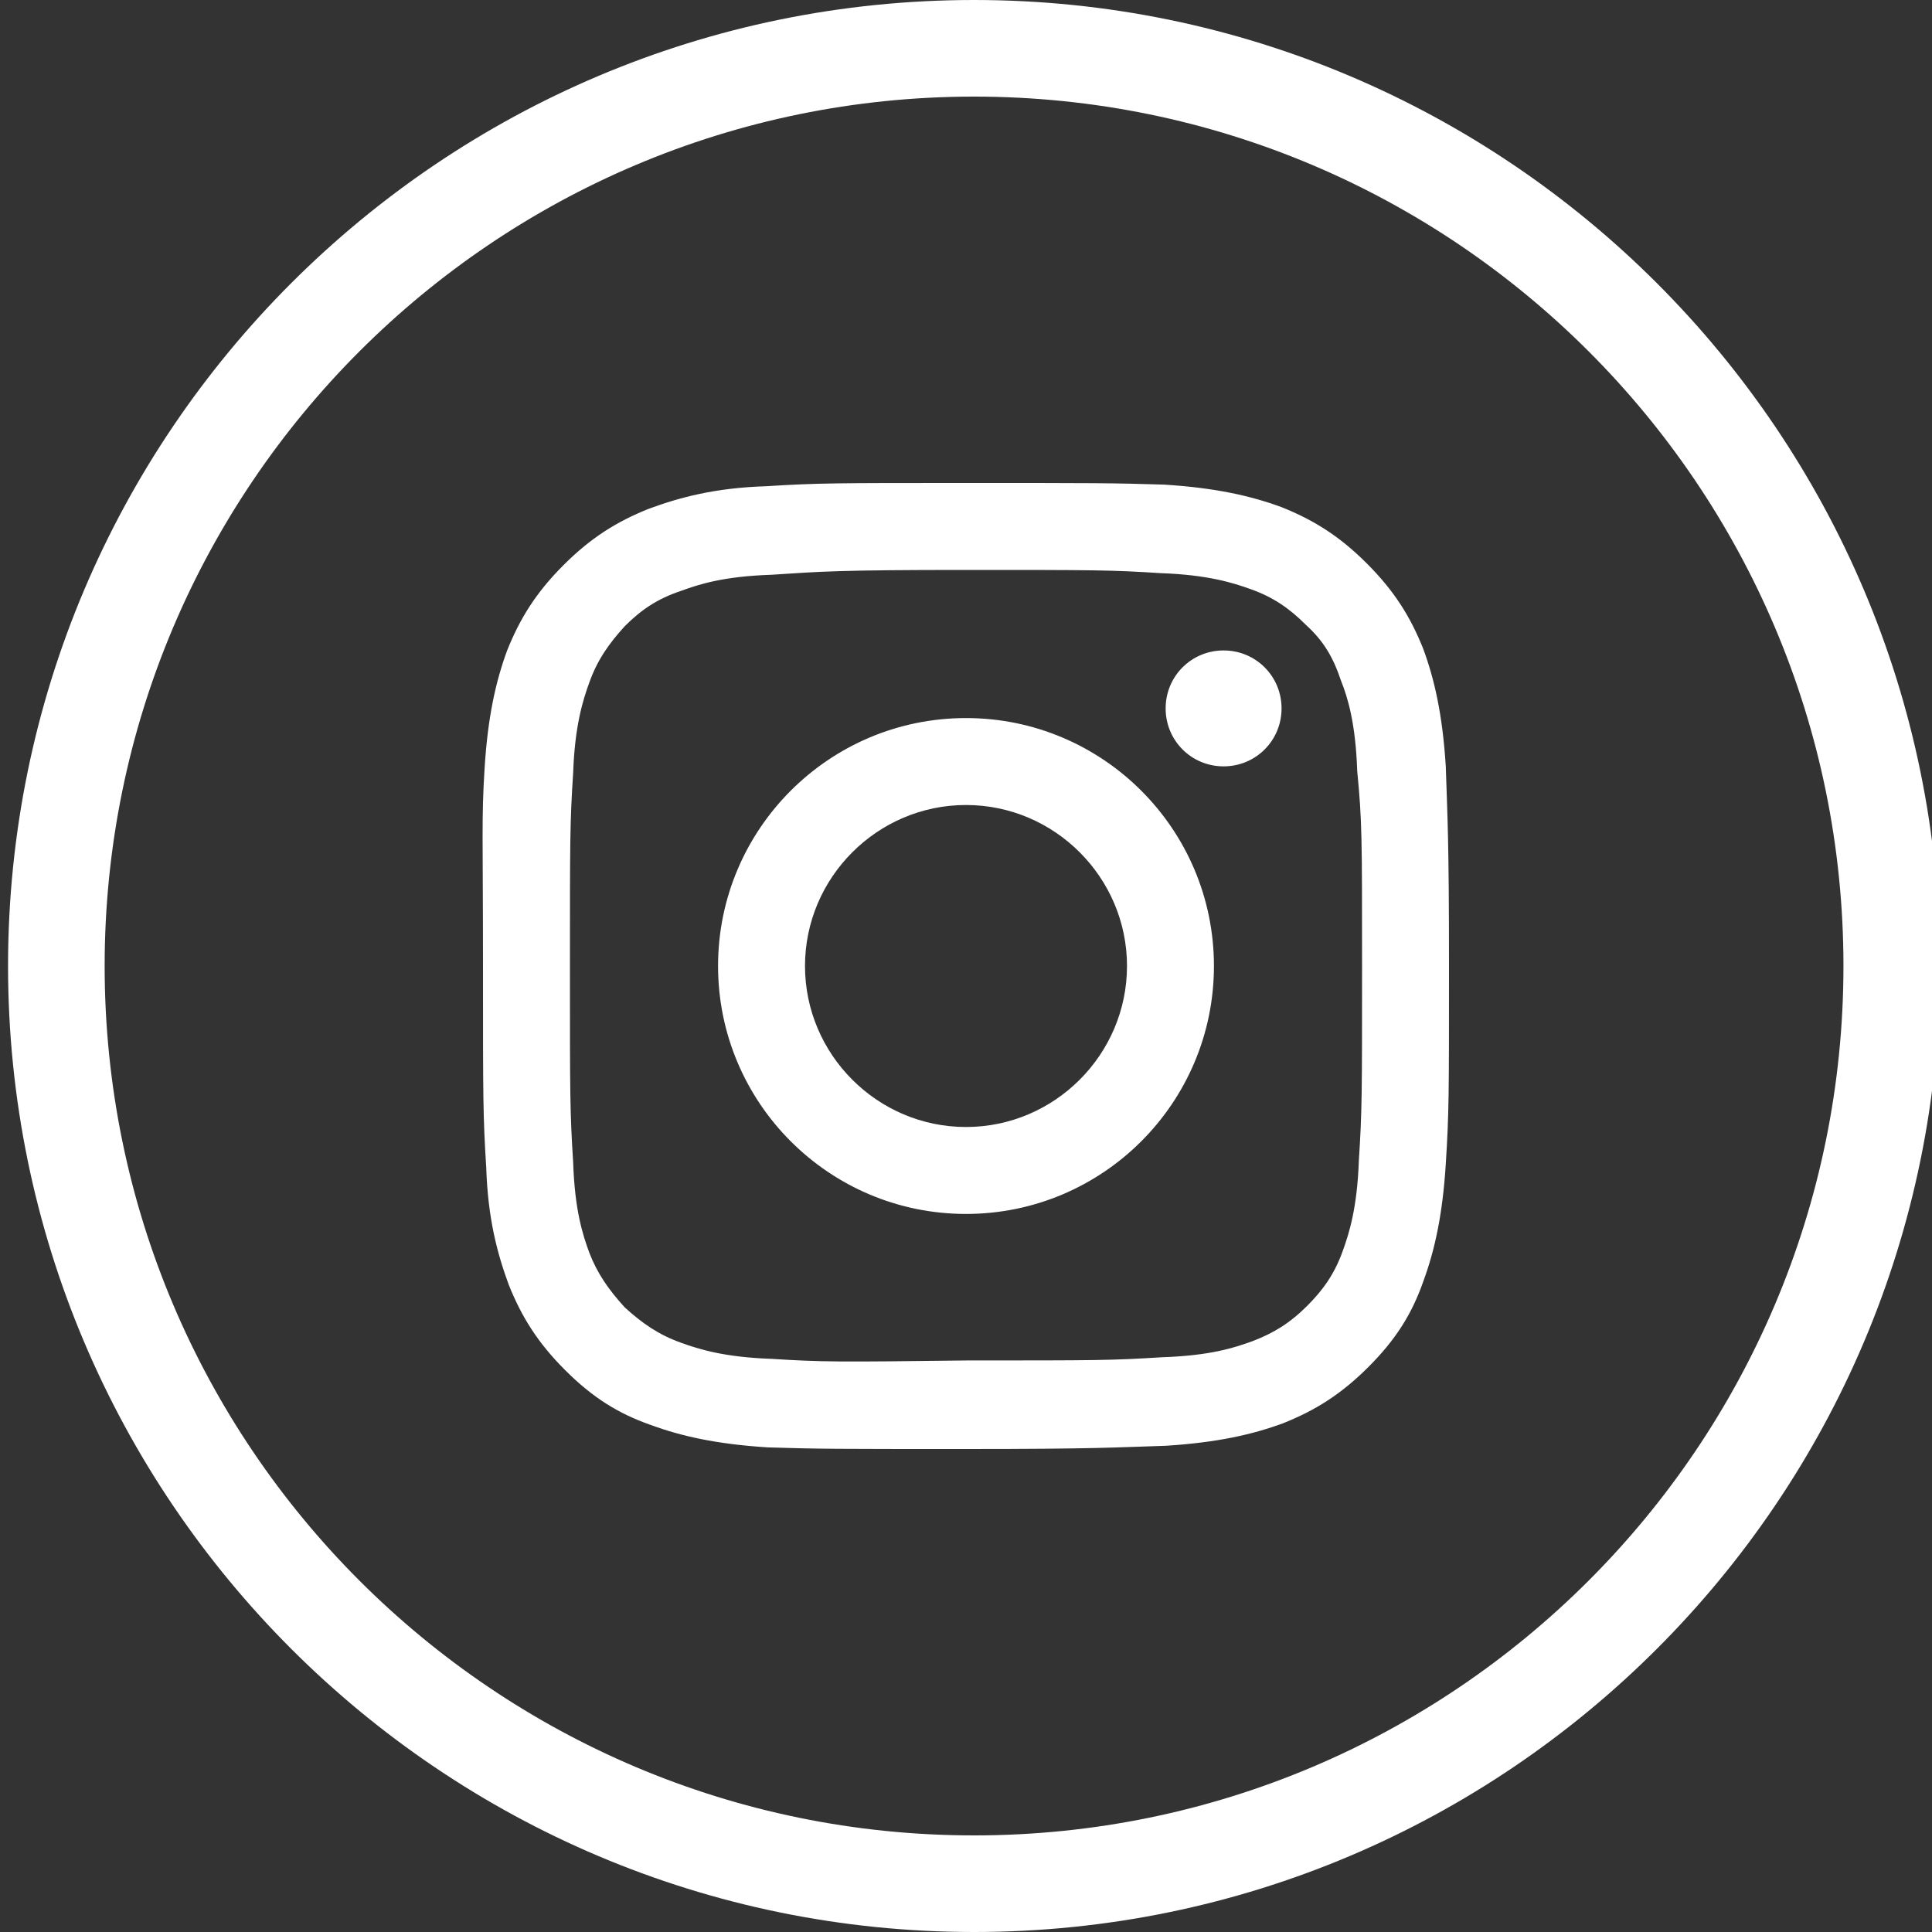
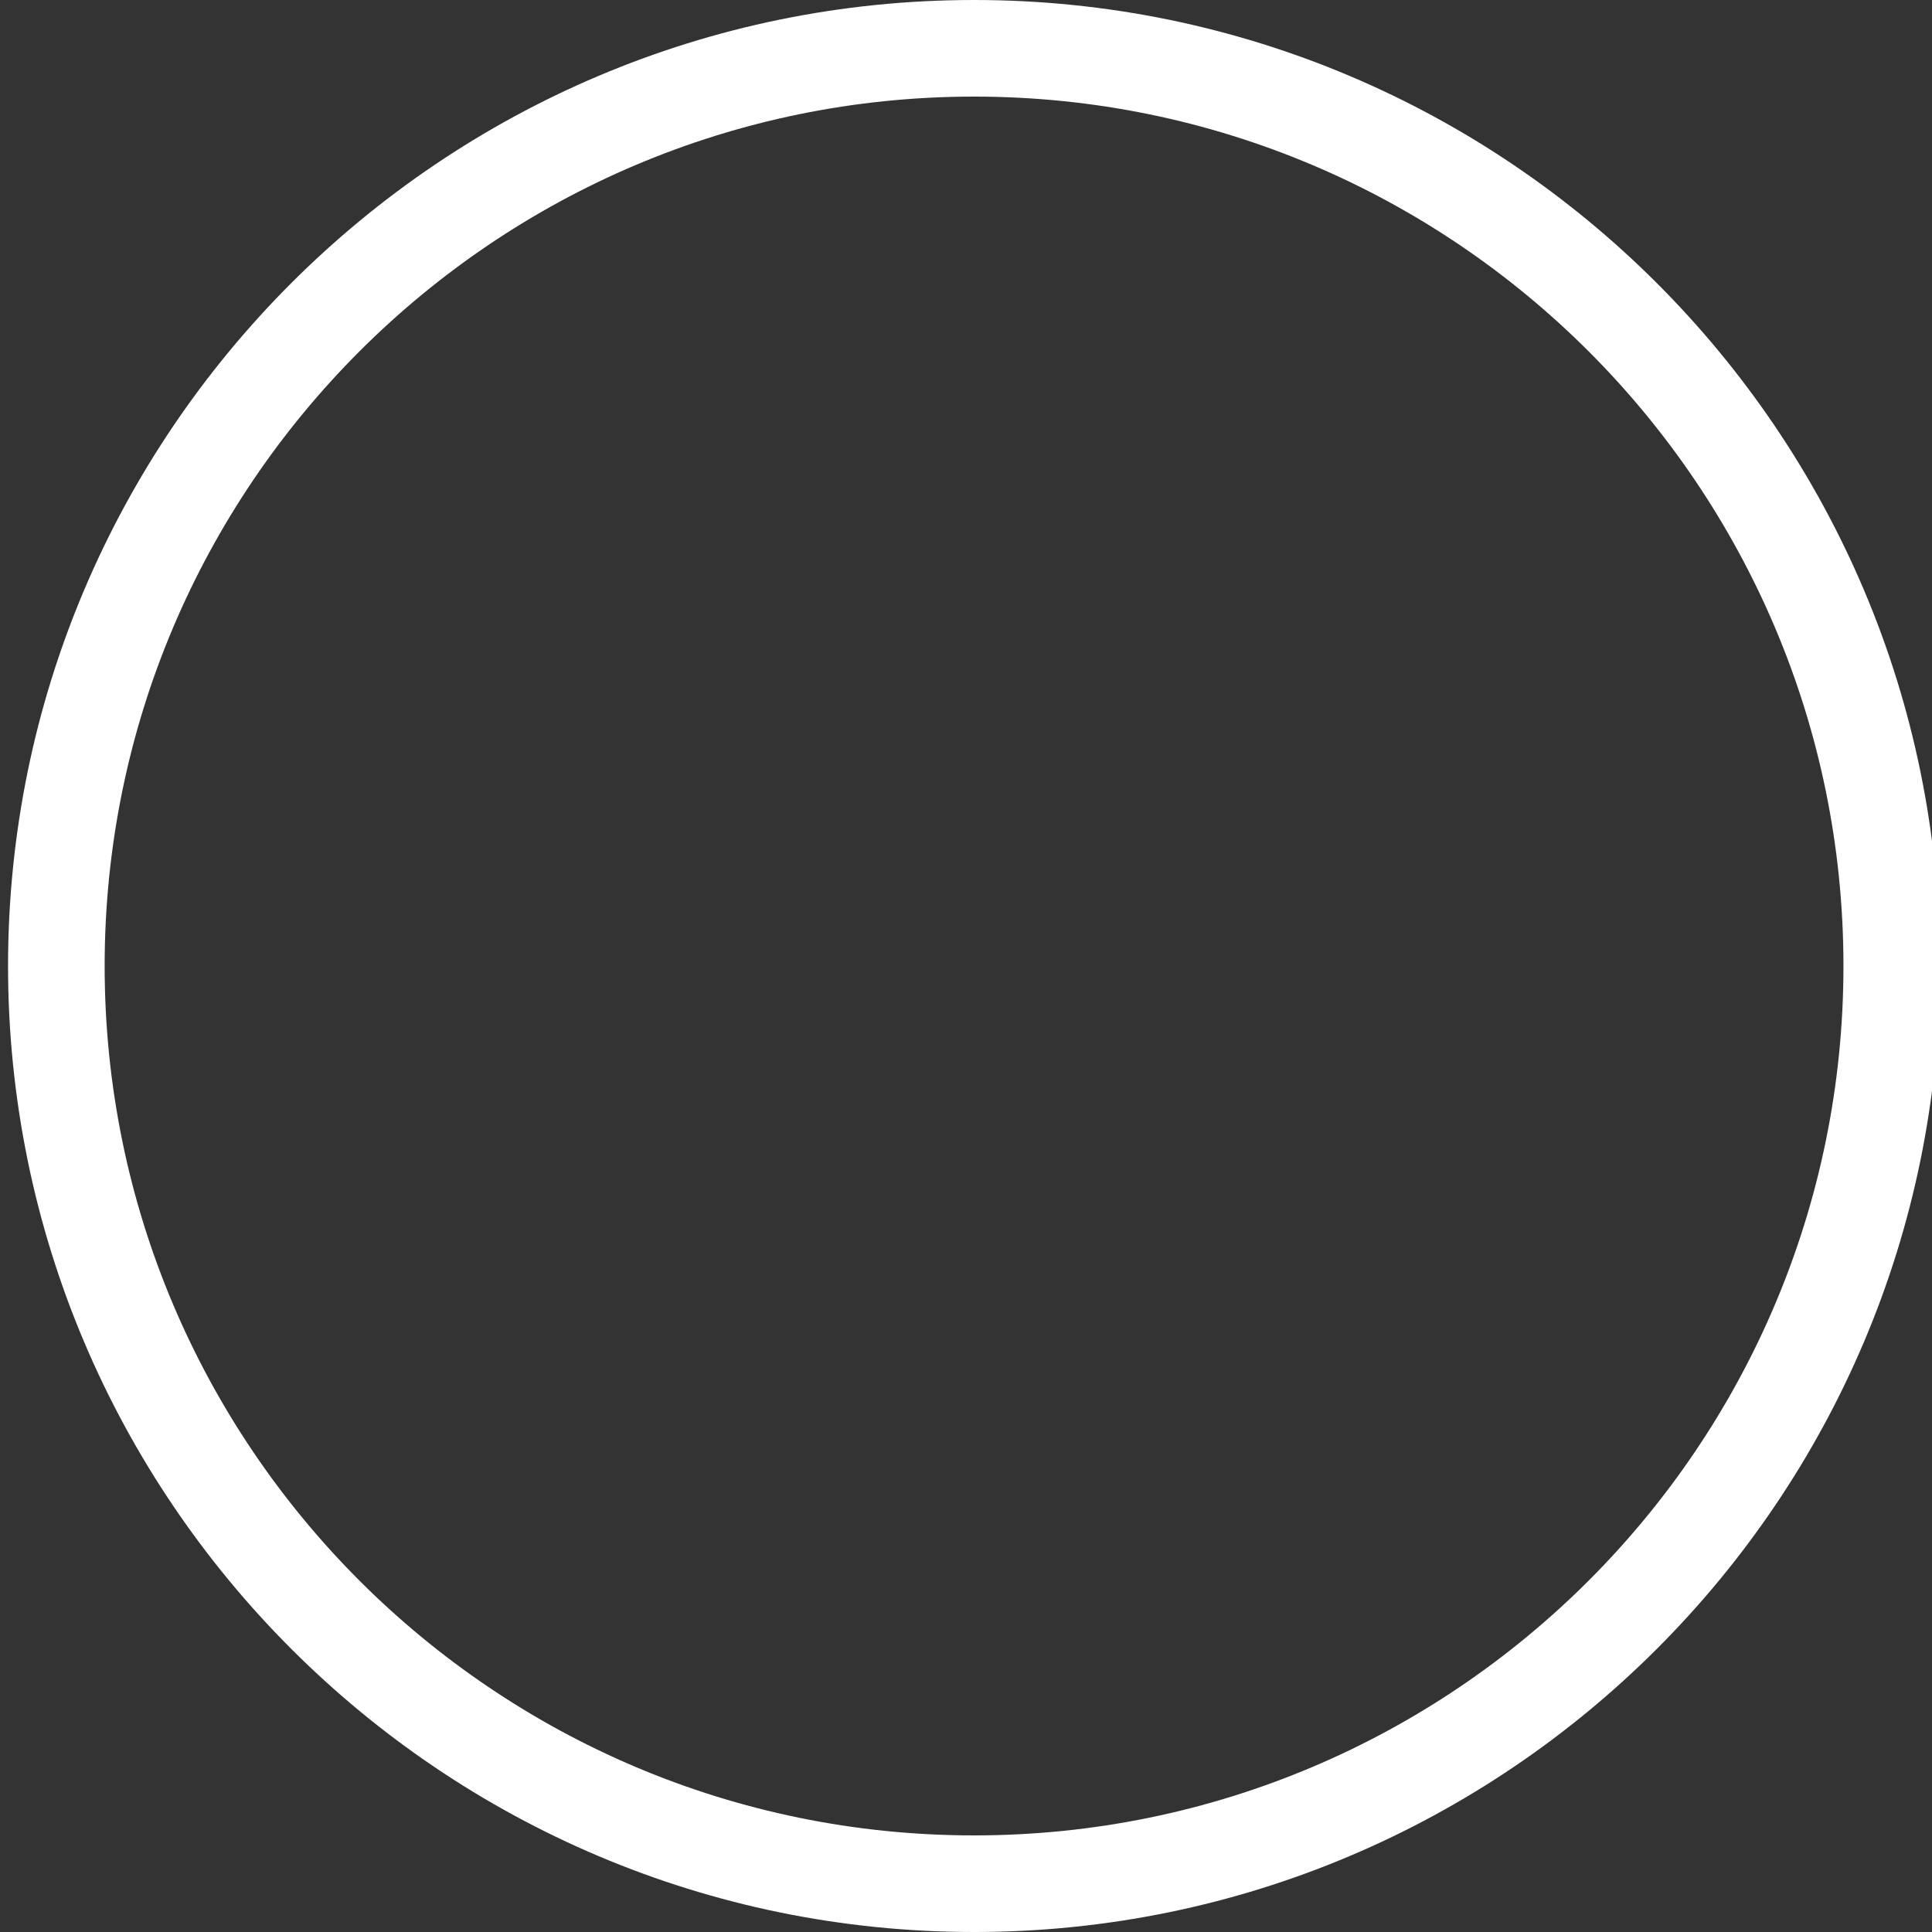
<svg xmlns="http://www.w3.org/2000/svg" version="1.1" id="レイヤー_1" x="0px" y="0px" viewBox="0 0 120 120" style="enable-background:new 0 0 120 120;" xml:space="preserve">
  <rect x="0" y="0" width="120" height="120" fill="#333333" stroke="none" />
  <style type="text/css">
	.st0{fill:#FFFFFF;}
</style>
  <g>
    <path class="st0" d="M60.5,6c29.8,0,54,24.2,54,54s-24.2,54-54,54s-54-24.2-54-54S30.7,6,60.5,6 M60.5,0c-33.1,0-60,26.9-60,60   s26.9,60,60,60s60-26.9,60-60S93.6,0,60.5,0L60.5,0z" />
  </g>
-   <path class="st0" d="M47.6,30.2c-3.2,0.1-5.4,0.7-7.3,1.4c-2,0.8-3.6,1.8-5.3,3.5c-1.7,1.7-2.7,3.3-3.5,5.3  c-0.7,1.9-1.2,4.1-1.4,7.3S30,51.9,30,60.1c0,8.2,0,9.2,0.2,12.4c0.1,3.2,0.7,5.4,1.4,7.3c0.8,2,1.8,3.6,3.5,5.3  c1.7,1.7,3.3,2.7,5.3,3.4c1.9,0.7,4.1,1.2,7.3,1.4C50.9,90,51.9,90,60,90c8.1,0,9.2-0.1,12.4-0.2c3.2-0.2,5.4-0.7,7.3-1.4  c2-0.8,3.6-1.8,5.3-3.5c1.7-1.7,2.7-3.3,3.4-5.3c0.7-1.9,1.2-4.1,1.4-7.3C90,69.1,90,68.1,90,60c0-8.1-0.1-9.2-0.2-12.4  c-0.2-3.2-0.7-5.4-1.4-7.3c-0.8-2-1.8-3.6-3.5-5.3c-1.7-1.7-3.3-2.7-5.3-3.5c-1.9-0.7-4.1-1.2-7.3-1.4C69.1,30,68.1,30,59.9,30  C51.8,30,50.8,30,47.6,30.2 M47.9,84.4c-2.9-0.1-4.5-0.6-5.6-1c-1.4-0.5-2.4-1.2-3.5-2.2c-1-1.1-1.7-2.1-2.2-3.4  c-0.4-1.1-0.9-2.6-1-5.6c-0.2-3.2-0.2-4.1-0.2-12.1s0-9,0.2-12.1c0.1-2.9,0.6-4.5,1-5.6c0.5-1.4,1.2-2.4,2.2-3.5c1-1,2-1.7,3.5-2.2  c1.1-0.4,2.6-0.9,5.6-1C51,35.5,52,35.4,60,35.4s9,0,12.1,0.2c2.9,0.1,4.5,0.6,5.6,1c1.4,0.5,2.4,1.2,3.4,2.2c1.1,1,1.7,2,2.2,3.5  c0.4,1,0.9,2.6,1,5.6C84.6,51,84.6,52,84.6,60s0,9-0.2,12.1c-0.1,2.9-0.6,4.5-1,5.6c-0.5,1.4-1.2,2.4-2.2,3.4  c-1.1,1.1-2.1,1.7-3.4,2.2c-1.1,0.4-2.6,0.9-5.6,1c-3.2,0.2-4.1,0.2-12.1,0.2C52,84.6,51.1,84.6,47.9,84.4 M72.4,44  c0,2,1.6,3.6,3.6,3.6c2,0,3.6-1.6,3.6-3.6c0-2-1.6-3.6-3.6-3.6C74,40.4,72.4,42,72.4,44 M44.6,60c0,8.5,6.9,15.4,15.4,15.4  c8.5,0,15.4-6.9,15.4-15.4c0-8.5-6.9-15.4-15.4-15.4C51.5,44.6,44.6,51.5,44.6,60 M50,60c0-5.5,4.5-10,10-10s10,4.5,10,10  s-4.5,10-10,10S50,65.5,50,60" />
</svg>